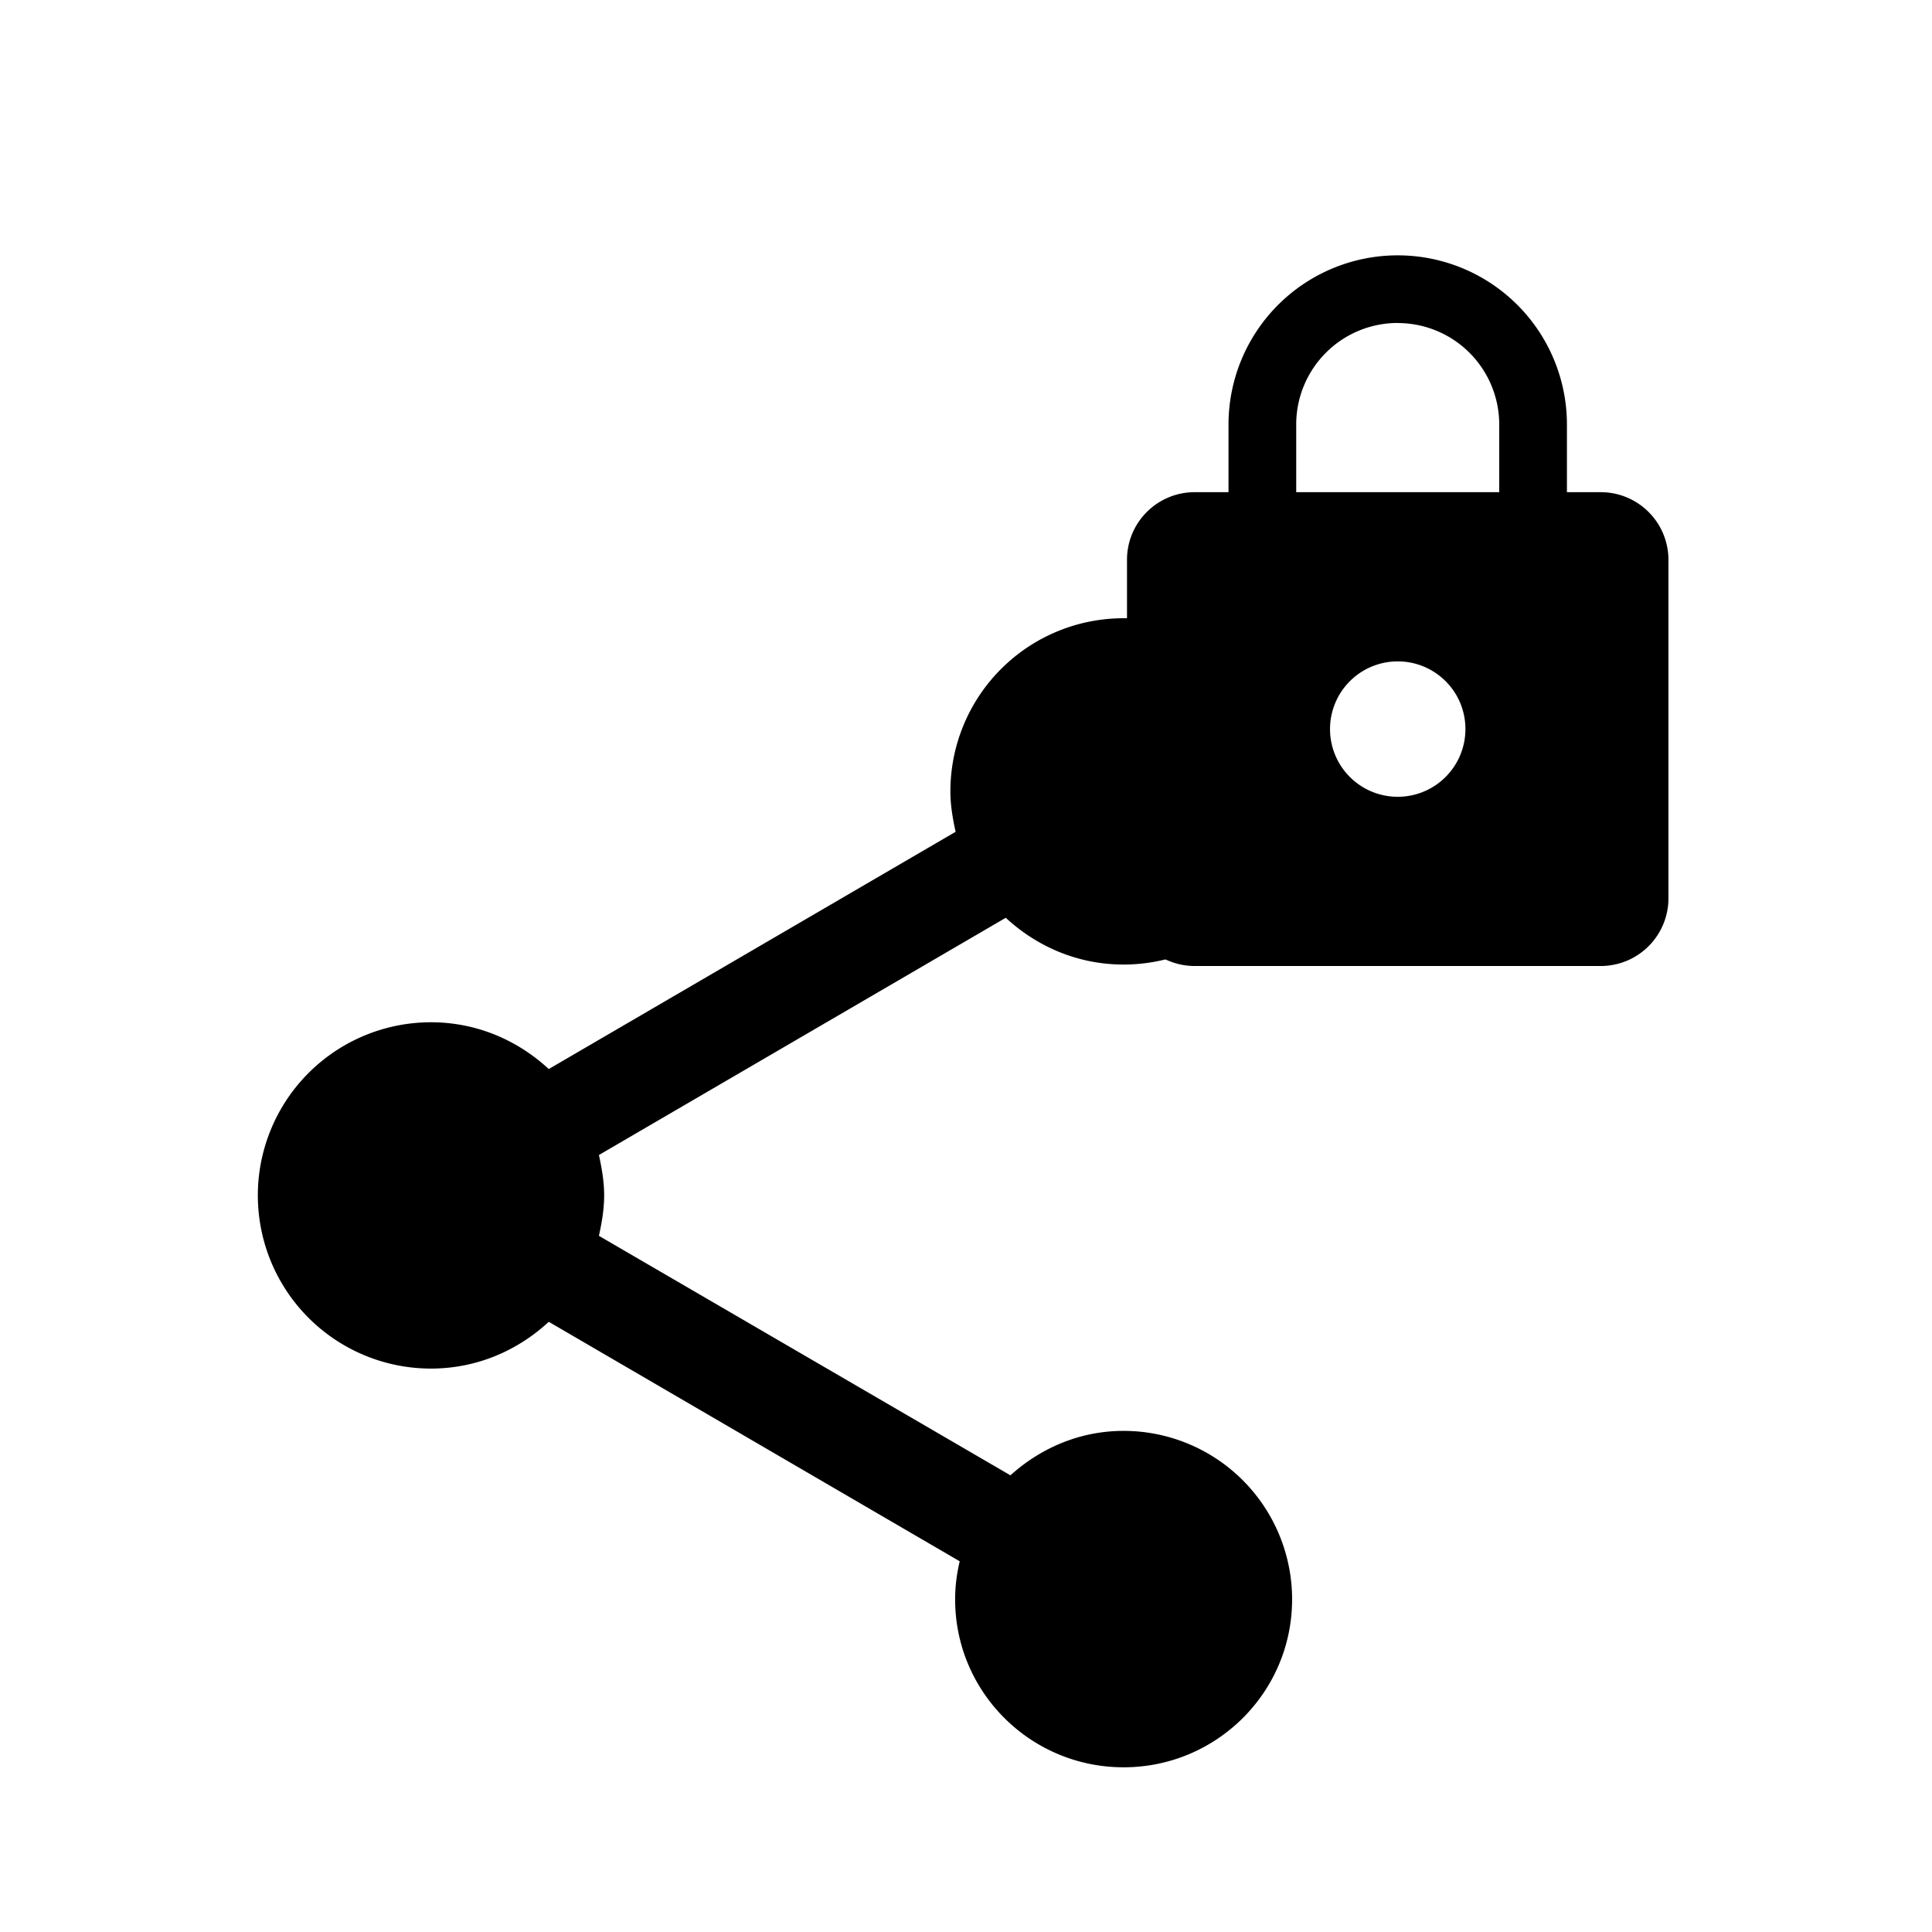
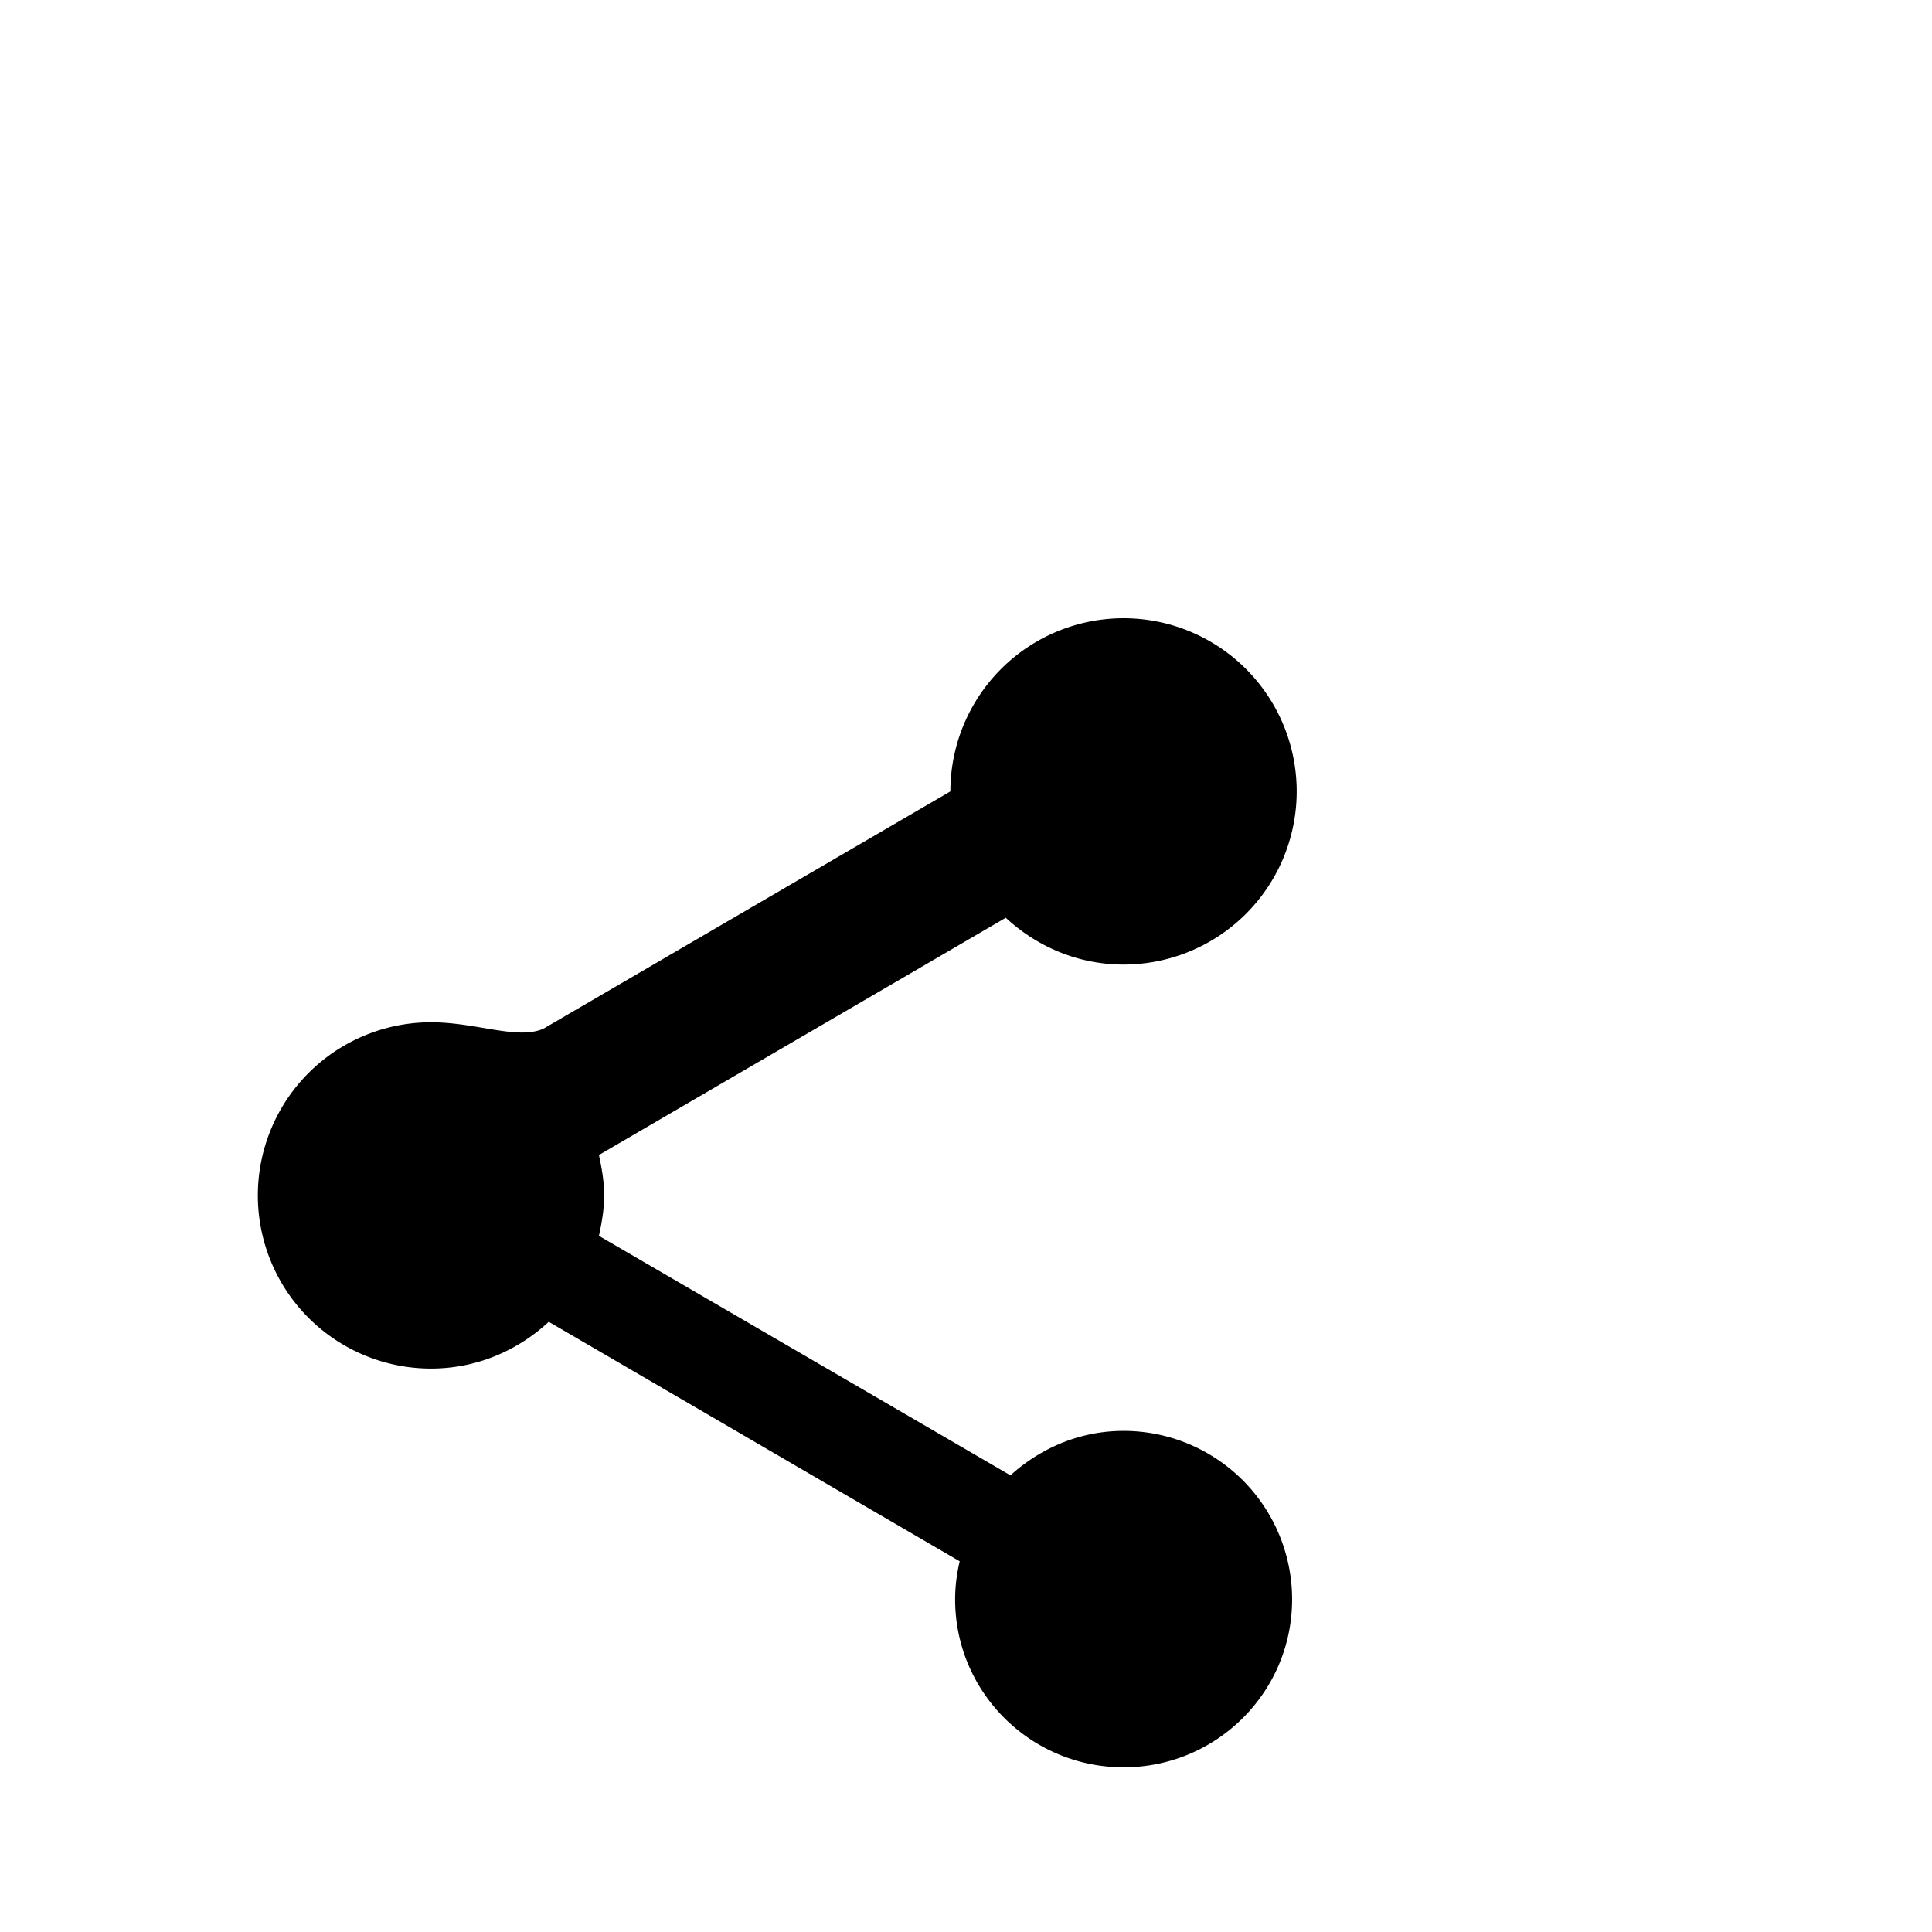
<svg xmlns="http://www.w3.org/2000/svg" xmlns:ns1="http://www.inkscape.org/namespaces/inkscape" xmlns:ns2="http://sodipodi.sourceforge.net/DTD/sodipodi-0.dtd" version="1.1" width="24" height="24" viewBox="0 0 24 24" id="svg2" ns1:version="0.48.3.1 r9886" ns2:docname="ic_action_encrypt_share.svg">
  <defs id="defs8" />
  <ns2:namedview pagecolor="#ffffff" bordercolor="#666666" borderopacity="1" objecttolerance="10" gridtolerance="10" guidetolerance="10" ns1:pageopacity="0" ns1:pageshadow="2" ns1:window-width="2558" ns1:window-height="1419" id="namedview6" showgrid="false" ns1:zoom="13.906433" ns1:cx="16.307191" ns1:cy="17.104487" ns1:window-x="0" ns1:window-y="19" ns1:window-maximized="1" ns1:current-layer="svg2" />
-   <path ns1:connector-curvature="0" d="m 13.957,17.775 c -0.545,0 -1.032,0.215 -1.405,0.552 L 7.44,15.352 c 0.036,-0.165 0.065,-0.33 0.065,-0.502 0,-0.172 -0.029,-0.337 -0.065,-0.502 l 5.054,-2.947 c 0.387,0.358 0.896,0.581 1.463,0.581 a 2.151,2.151 0 0 0 2.151,-2.151 2.151,2.151 0 0 0 -2.151,-2.151 2.151,2.151 0 0 0 -2.151,2.151 c 0,0.172 0.029,0.337 0.065,0.502 l -5.054,2.947 C 6.43,12.922 5.921,12.699 5.354,12.699 a 2.151,2.151 0 0 0 -2.151,2.151 2.151,2.151 0 0 0 2.151,2.151 c 0.566,0 1.075,-0.222 1.463,-0.581 l 5.105,2.975 c -0.036,0.151 -0.057,0.308 -0.057,0.473 0,1.154 0.939,2.086 2.093,2.086 1.154,0 2.093,-0.932 2.093,-2.086 a 2.093,2.093 0 0 0 -2.093,-2.093 z" id="path4-9" />
-   <path id="path3076-1" d="m 17.363,9.898 a 0.841,0.841 0 0 0 0.841,-0.841 c 0,-0.467 -0.378,-0.841 -0.841,-0.841 a 0.841,0.841 0 0 0 -0.841,0.841 0.841,0.841 0 0 0 0.841,0.841 m 2.522,-3.784 a 0.841,0.841 0 0 1 0.841,0.841 v 4.204 A 0.841,0.841 0 0 1 19.886,12 H 14.841 A 0.841,0.841 0 0 1 14,11.159 V 6.955 c 0,-0.467 0.378,-0.841 0.841,-0.841 h 0.42 V 5.274 a 2.102,2.102 0 0 1 2.102,-2.102 2.102,2.102 0 0 1 2.102,2.102 V 6.114 h 0.42 M 17.363,4.012 a 1.261,1.261 0 0 0 -1.261,1.261 V 6.114 h 2.522 V 5.274 a 1.261,1.261 0 0 0 -1.261,-1.261 z" ns1:connector-curvature="0" style="fill:#000000" />
+   <path ns1:connector-curvature="0" d="m 13.957,17.775 c -0.545,0 -1.032,0.215 -1.405,0.552 L 7.44,15.352 c 0.036,-0.165 0.065,-0.33 0.065,-0.502 0,-0.172 -0.029,-0.337 -0.065,-0.502 l 5.054,-2.947 c 0.387,0.358 0.896,0.581 1.463,0.581 a 2.151,2.151 0 0 0 2.151,-2.151 2.151,2.151 0 0 0 -2.151,-2.151 2.151,2.151 0 0 0 -2.151,2.151 l -5.054,2.947 C 6.43,12.922 5.921,12.699 5.354,12.699 a 2.151,2.151 0 0 0 -2.151,2.151 2.151,2.151 0 0 0 2.151,2.151 c 0.566,0 1.075,-0.222 1.463,-0.581 l 5.105,2.975 c -0.036,0.151 -0.057,0.308 -0.057,0.473 0,1.154 0.939,2.086 2.093,2.086 1.154,0 2.093,-0.932 2.093,-2.086 a 2.093,2.093 0 0 0 -2.093,-2.093 z" id="path4-9" />
</svg>